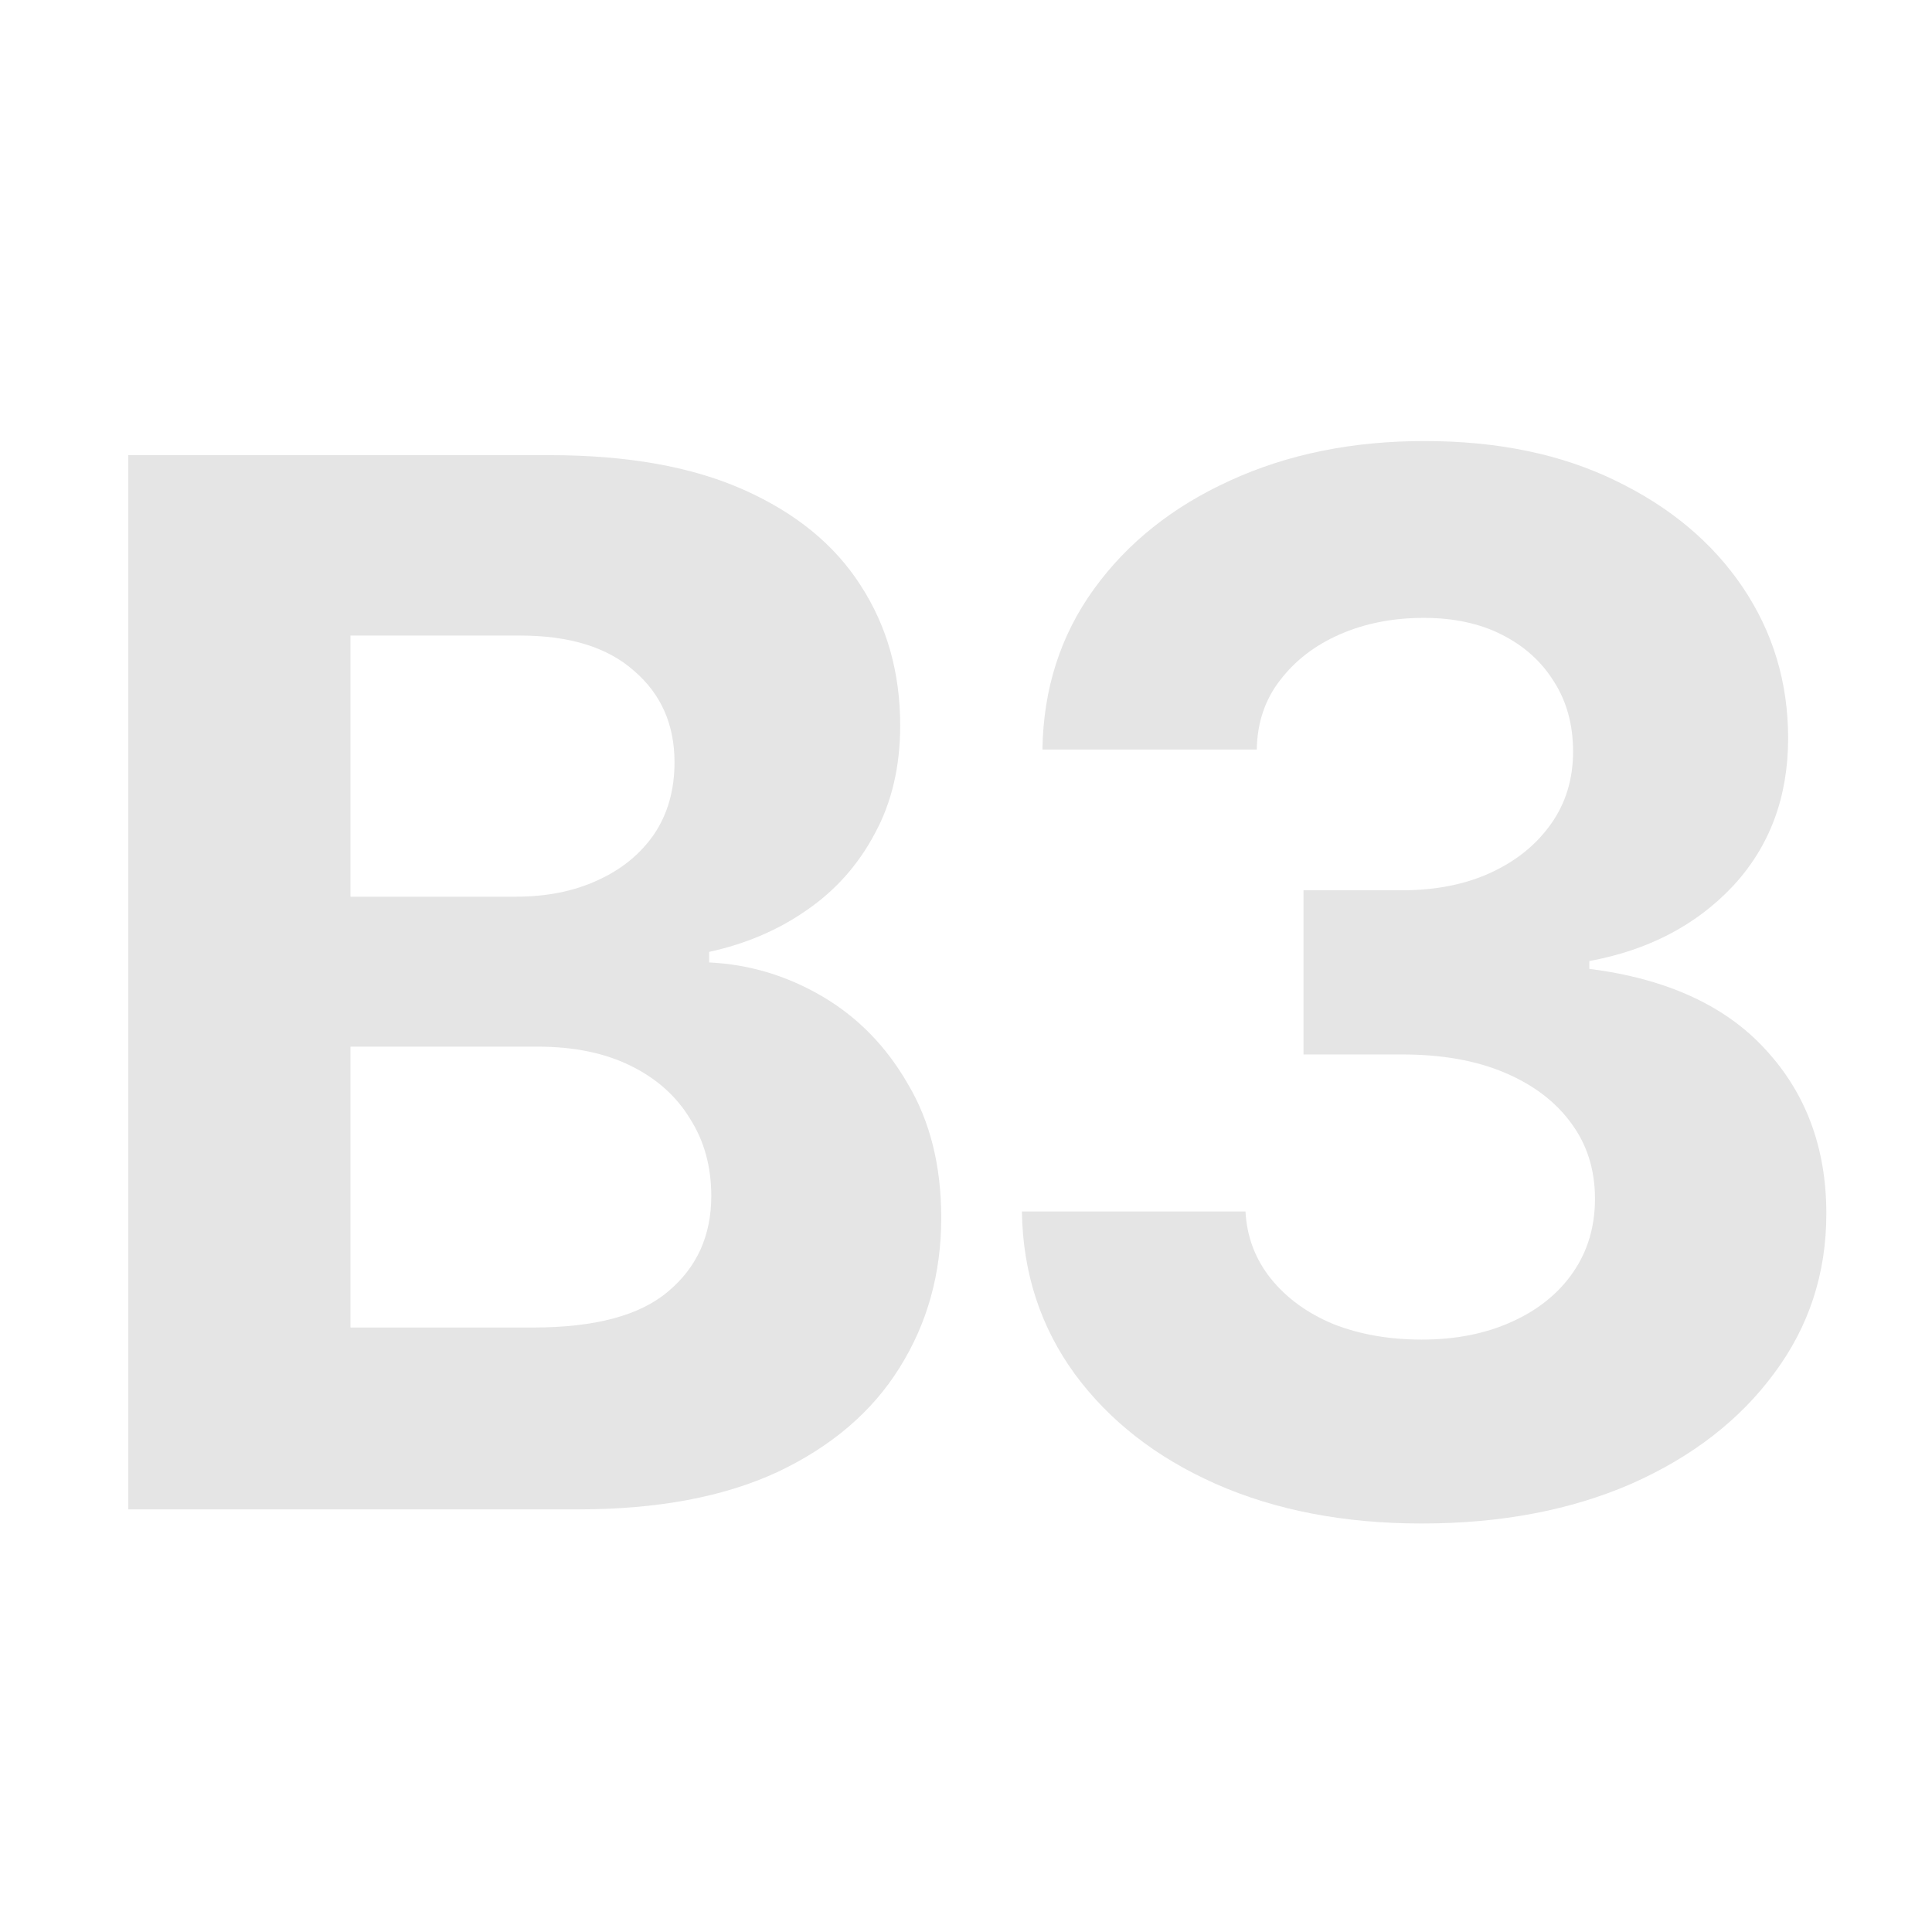
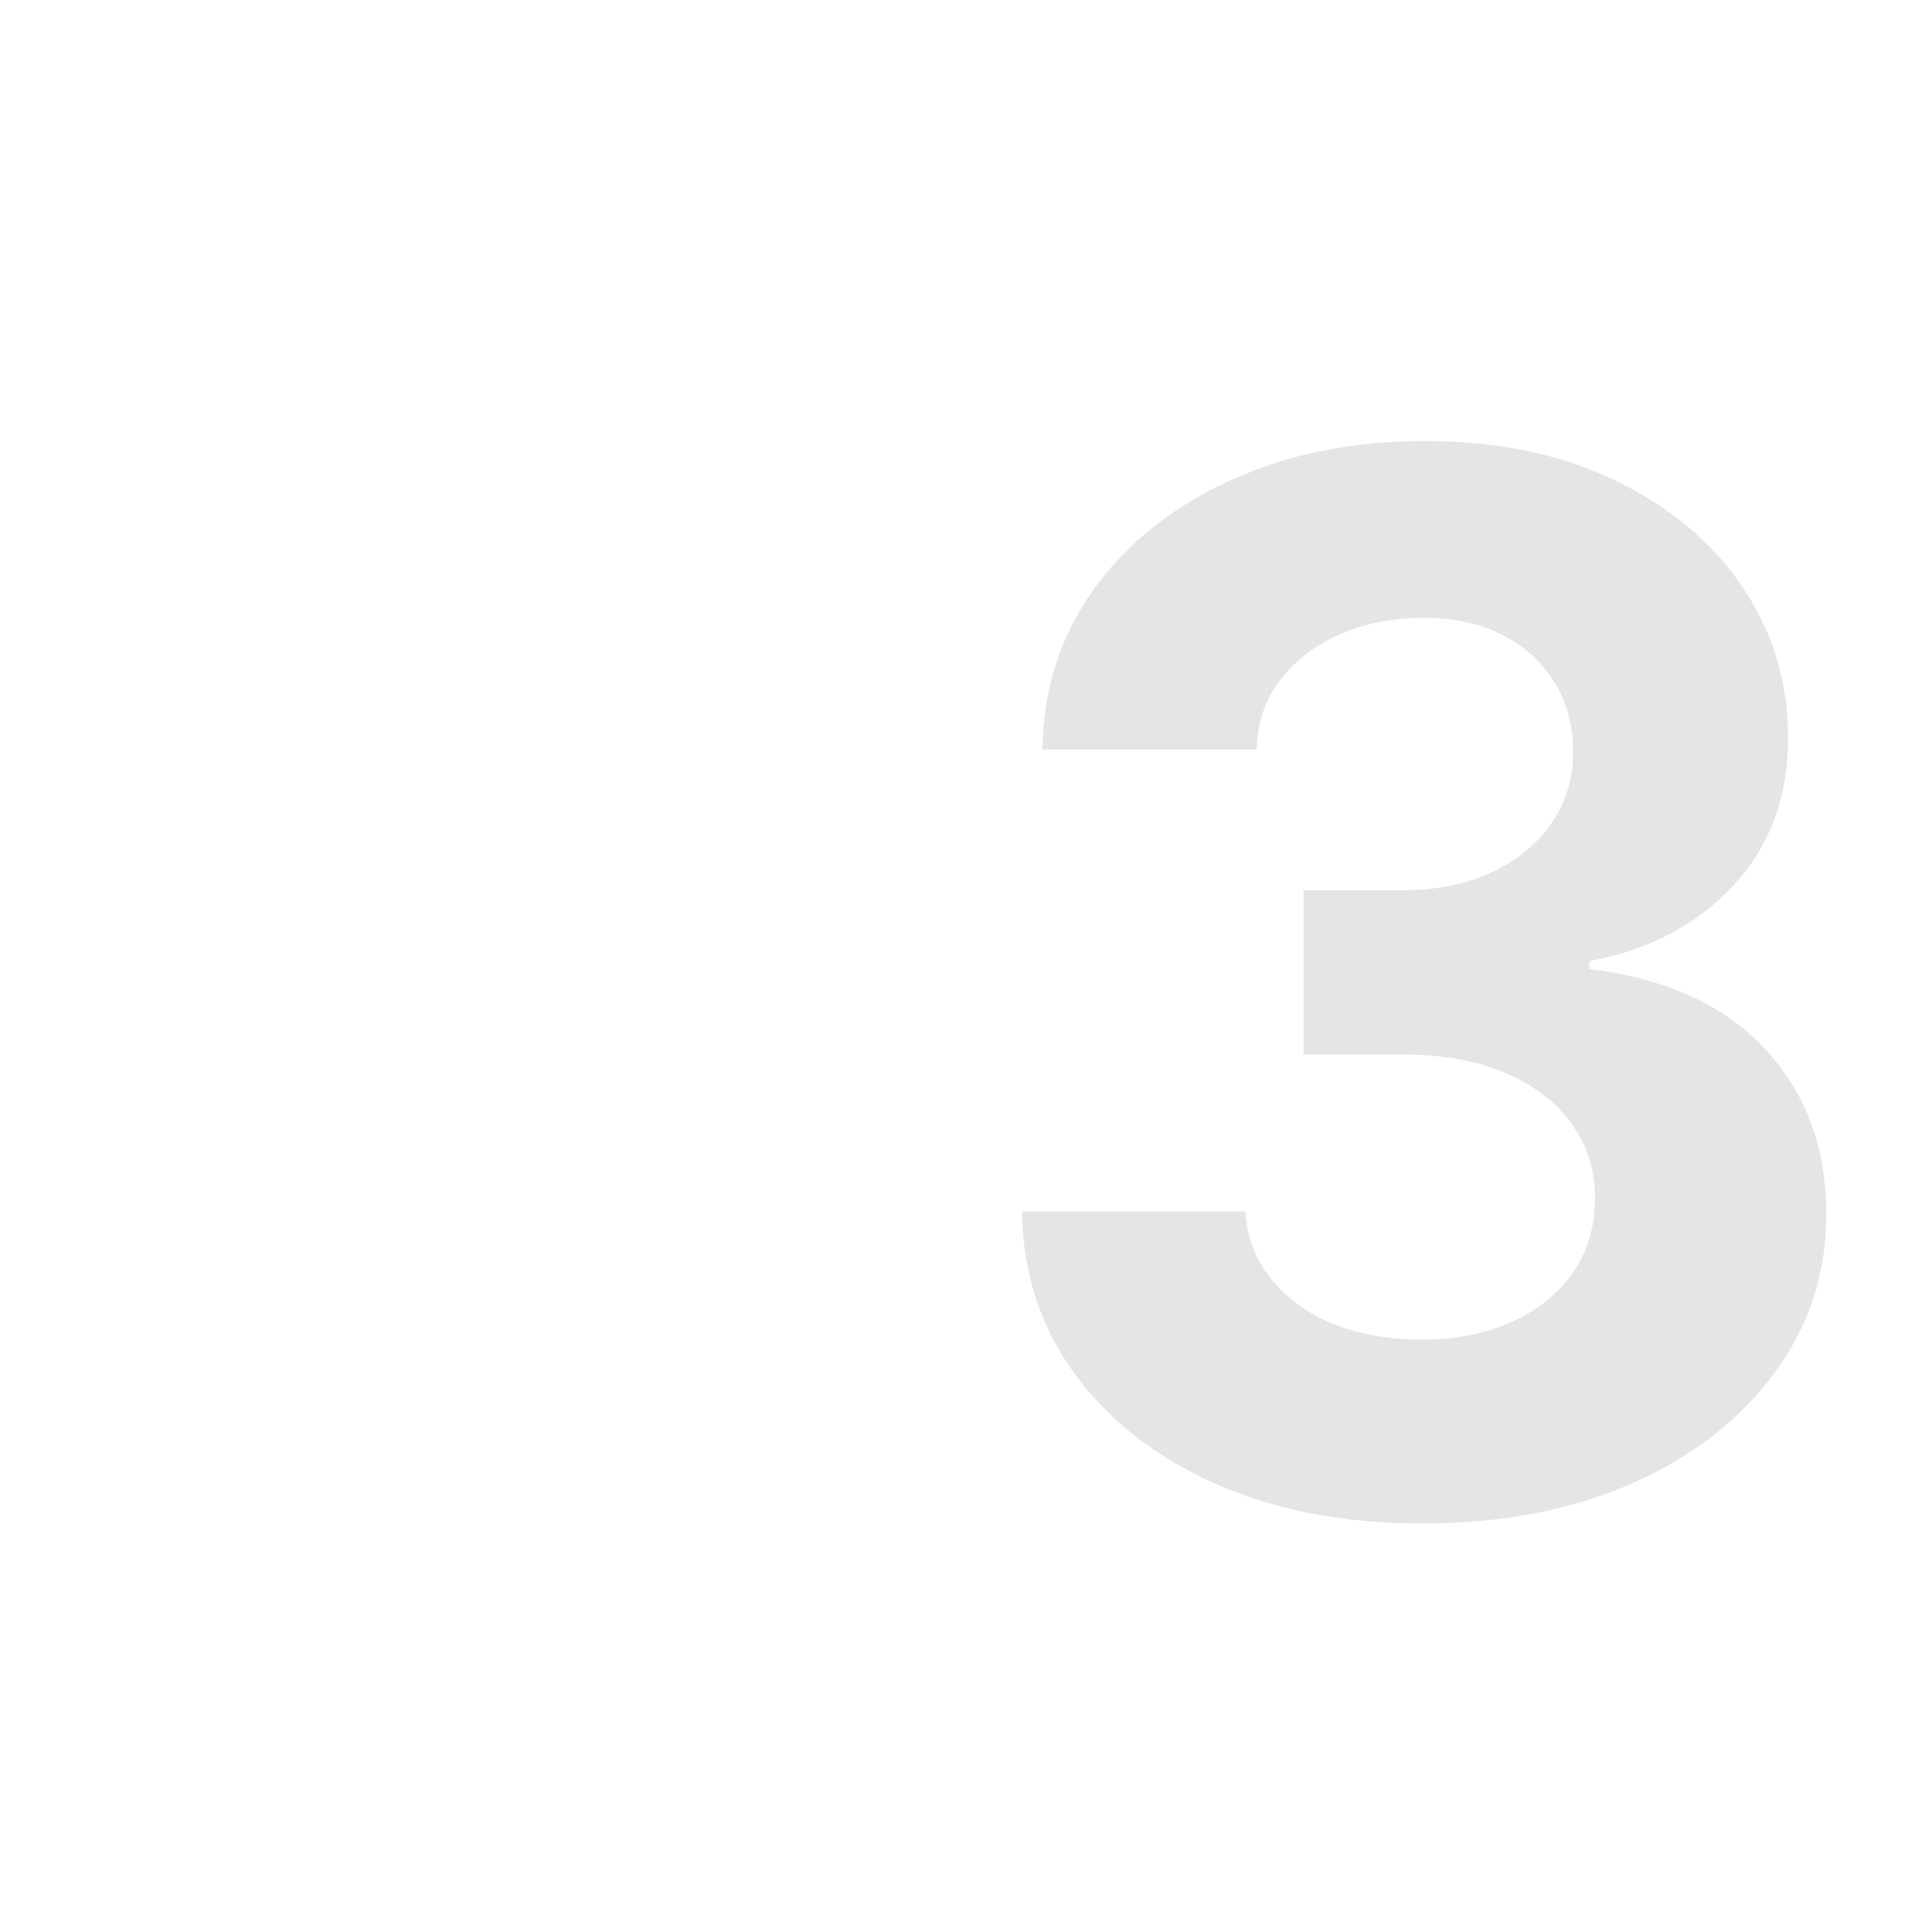
<svg xmlns="http://www.w3.org/2000/svg" width="32" height="32" viewBox="0 0 32 32" fill="none">
  <path d="M23.547 25.234C22.266 25.234 21.129 25.016 20.137 24.578C19.152 24.141 18.375 23.535 17.805 22.762C17.234 21.98 16.941 21.082 16.926 20.066H20.629C20.652 20.488 20.793 20.859 21.051 21.18C21.309 21.5 21.652 21.75 22.082 21.93C22.52 22.102 23.008 22.188 23.547 22.188C24.109 22.188 24.605 22.09 25.035 21.895C25.473 21.699 25.812 21.426 26.055 21.074C26.297 20.723 26.418 20.316 26.418 19.855C26.418 19.379 26.289 18.965 26.031 18.613C25.773 18.254 25.406 17.973 24.93 17.77C24.453 17.566 23.883 17.465 23.219 17.465H21.59V14.746H23.219C23.781 14.746 24.273 14.648 24.695 14.453C25.117 14.258 25.449 13.988 25.691 13.645C25.934 13.301 26.055 12.902 26.055 12.449C26.055 12.004 25.949 11.617 25.738 11.289C25.535 10.961 25.25 10.703 24.883 10.516C24.516 10.328 24.082 10.234 23.582 10.234C23.074 10.234 22.613 10.324 22.199 10.504C21.785 10.684 21.453 10.938 21.203 11.266C20.953 11.586 20.824 11.969 20.816 12.414H17.266C17.281 11.406 17.566 10.52 18.121 9.754C18.676 8.988 19.426 8.391 20.371 7.961C21.324 7.523 22.398 7.305 23.594 7.305C24.805 7.305 25.859 7.523 26.758 7.961C27.664 8.398 28.367 8.988 28.867 9.73C29.367 10.473 29.617 11.305 29.617 12.227C29.617 13.203 29.312 14.02 28.703 14.676C28.094 15.324 27.301 15.738 26.324 15.918V16.047C27.605 16.211 28.578 16.656 29.242 17.383C29.914 18.109 30.25 19.016 30.25 20.102C30.25 21.094 29.961 21.977 29.383 22.75C28.812 23.523 28.023 24.133 27.016 24.578C26.008 25.016 24.852 25.234 23.547 25.234Z" fill="#E5E5E5" />
-   <path d="M2.125 25V7.539H9.109C10.391 7.539 11.461 7.73 12.32 8.113C13.18 8.496 13.824 9.023 14.254 9.695C14.691 10.367 14.91 11.141 14.91 12.016C14.91 12.695 14.77 13.293 14.488 13.809C14.215 14.324 13.84 14.746 13.363 15.074C12.895 15.402 12.355 15.633 11.746 15.766V15.941C12.41 15.973 13.035 16.16 13.621 16.504C14.207 16.848 14.68 17.332 15.039 17.957C15.406 18.574 15.59 19.312 15.59 20.172C15.59 21.094 15.359 21.922 14.898 22.656C14.445 23.383 13.773 23.957 12.883 24.379C11.992 24.793 10.891 25 9.578 25H2.125ZM5.805 21.988H8.828C9.852 21.988 10.598 21.789 11.066 21.391C11.543 20.992 11.781 20.465 11.781 19.809C11.781 19.324 11.664 18.898 11.43 18.531C11.203 18.156 10.875 17.863 10.445 17.652C10.016 17.441 9.504 17.336 8.91 17.336H5.805V21.988ZM5.805 14.852H8.547C9.055 14.852 9.504 14.762 9.895 14.582C10.293 14.402 10.605 14.148 10.832 13.82C11.059 13.484 11.172 13.086 11.172 12.625C11.172 12 10.949 11.496 10.504 11.113C10.066 10.723 9.438 10.527 8.617 10.527H5.805V14.852Z" fill="#E5E5E5" />
</svg>